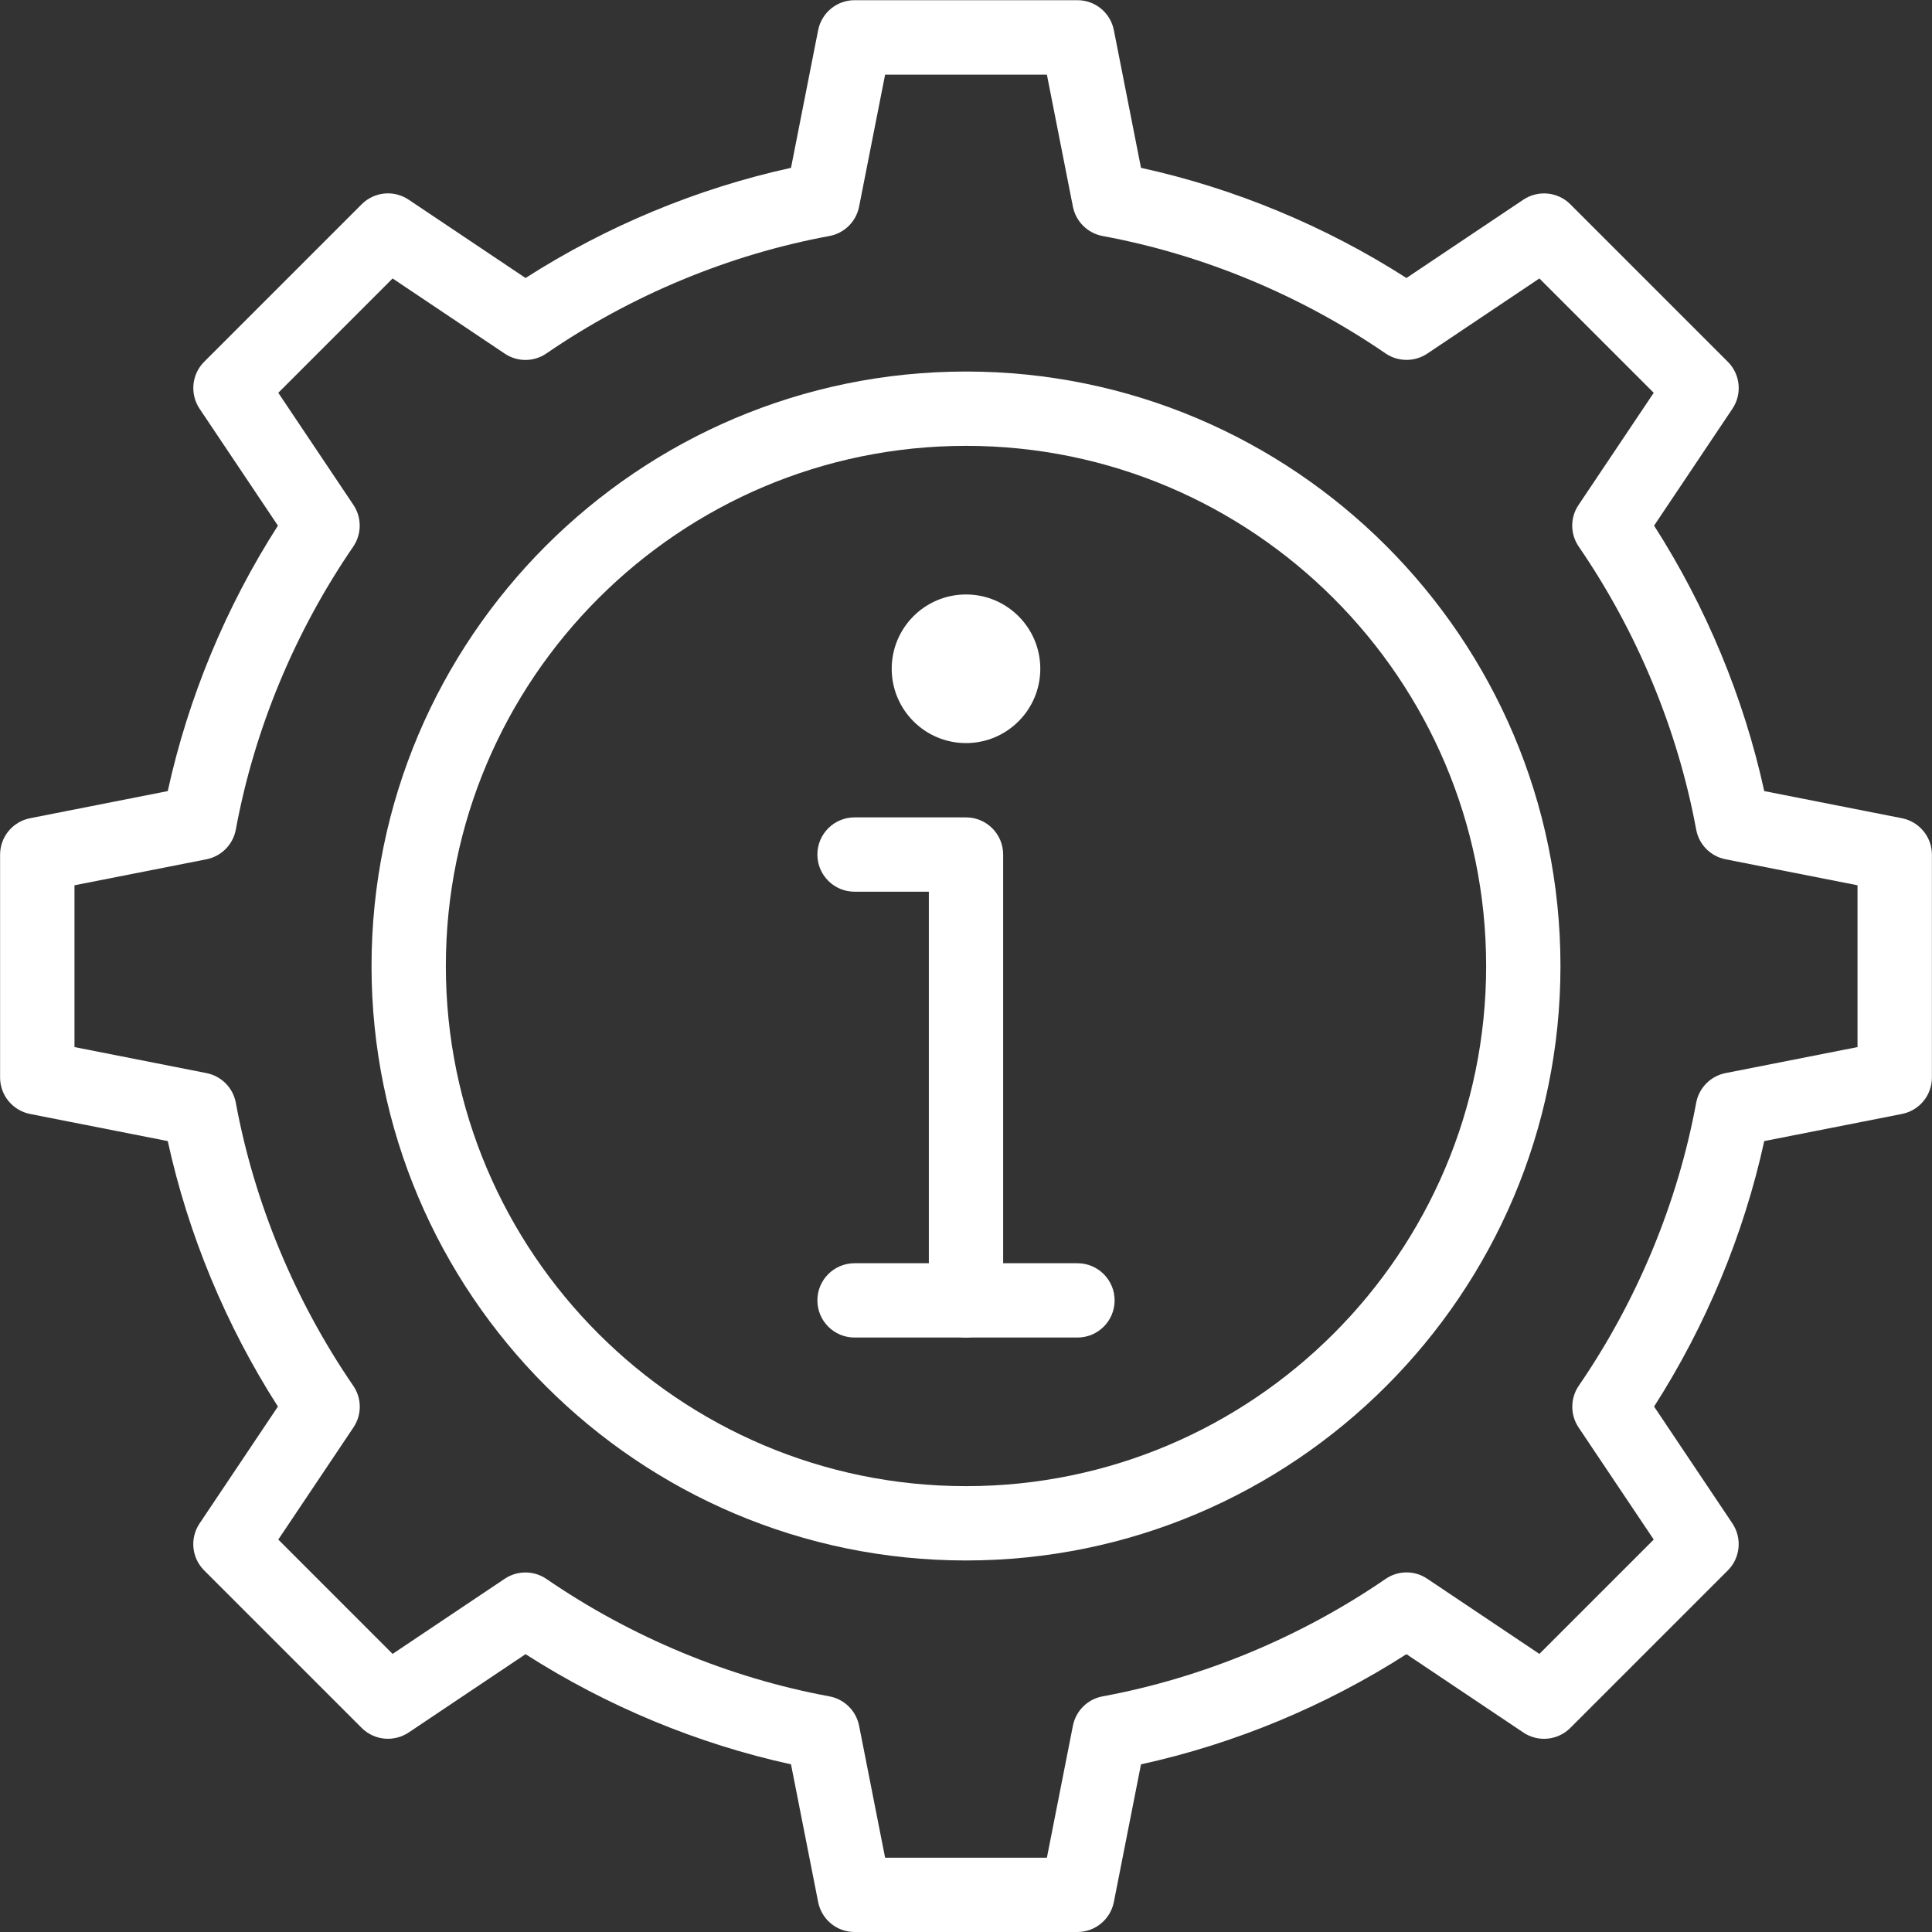
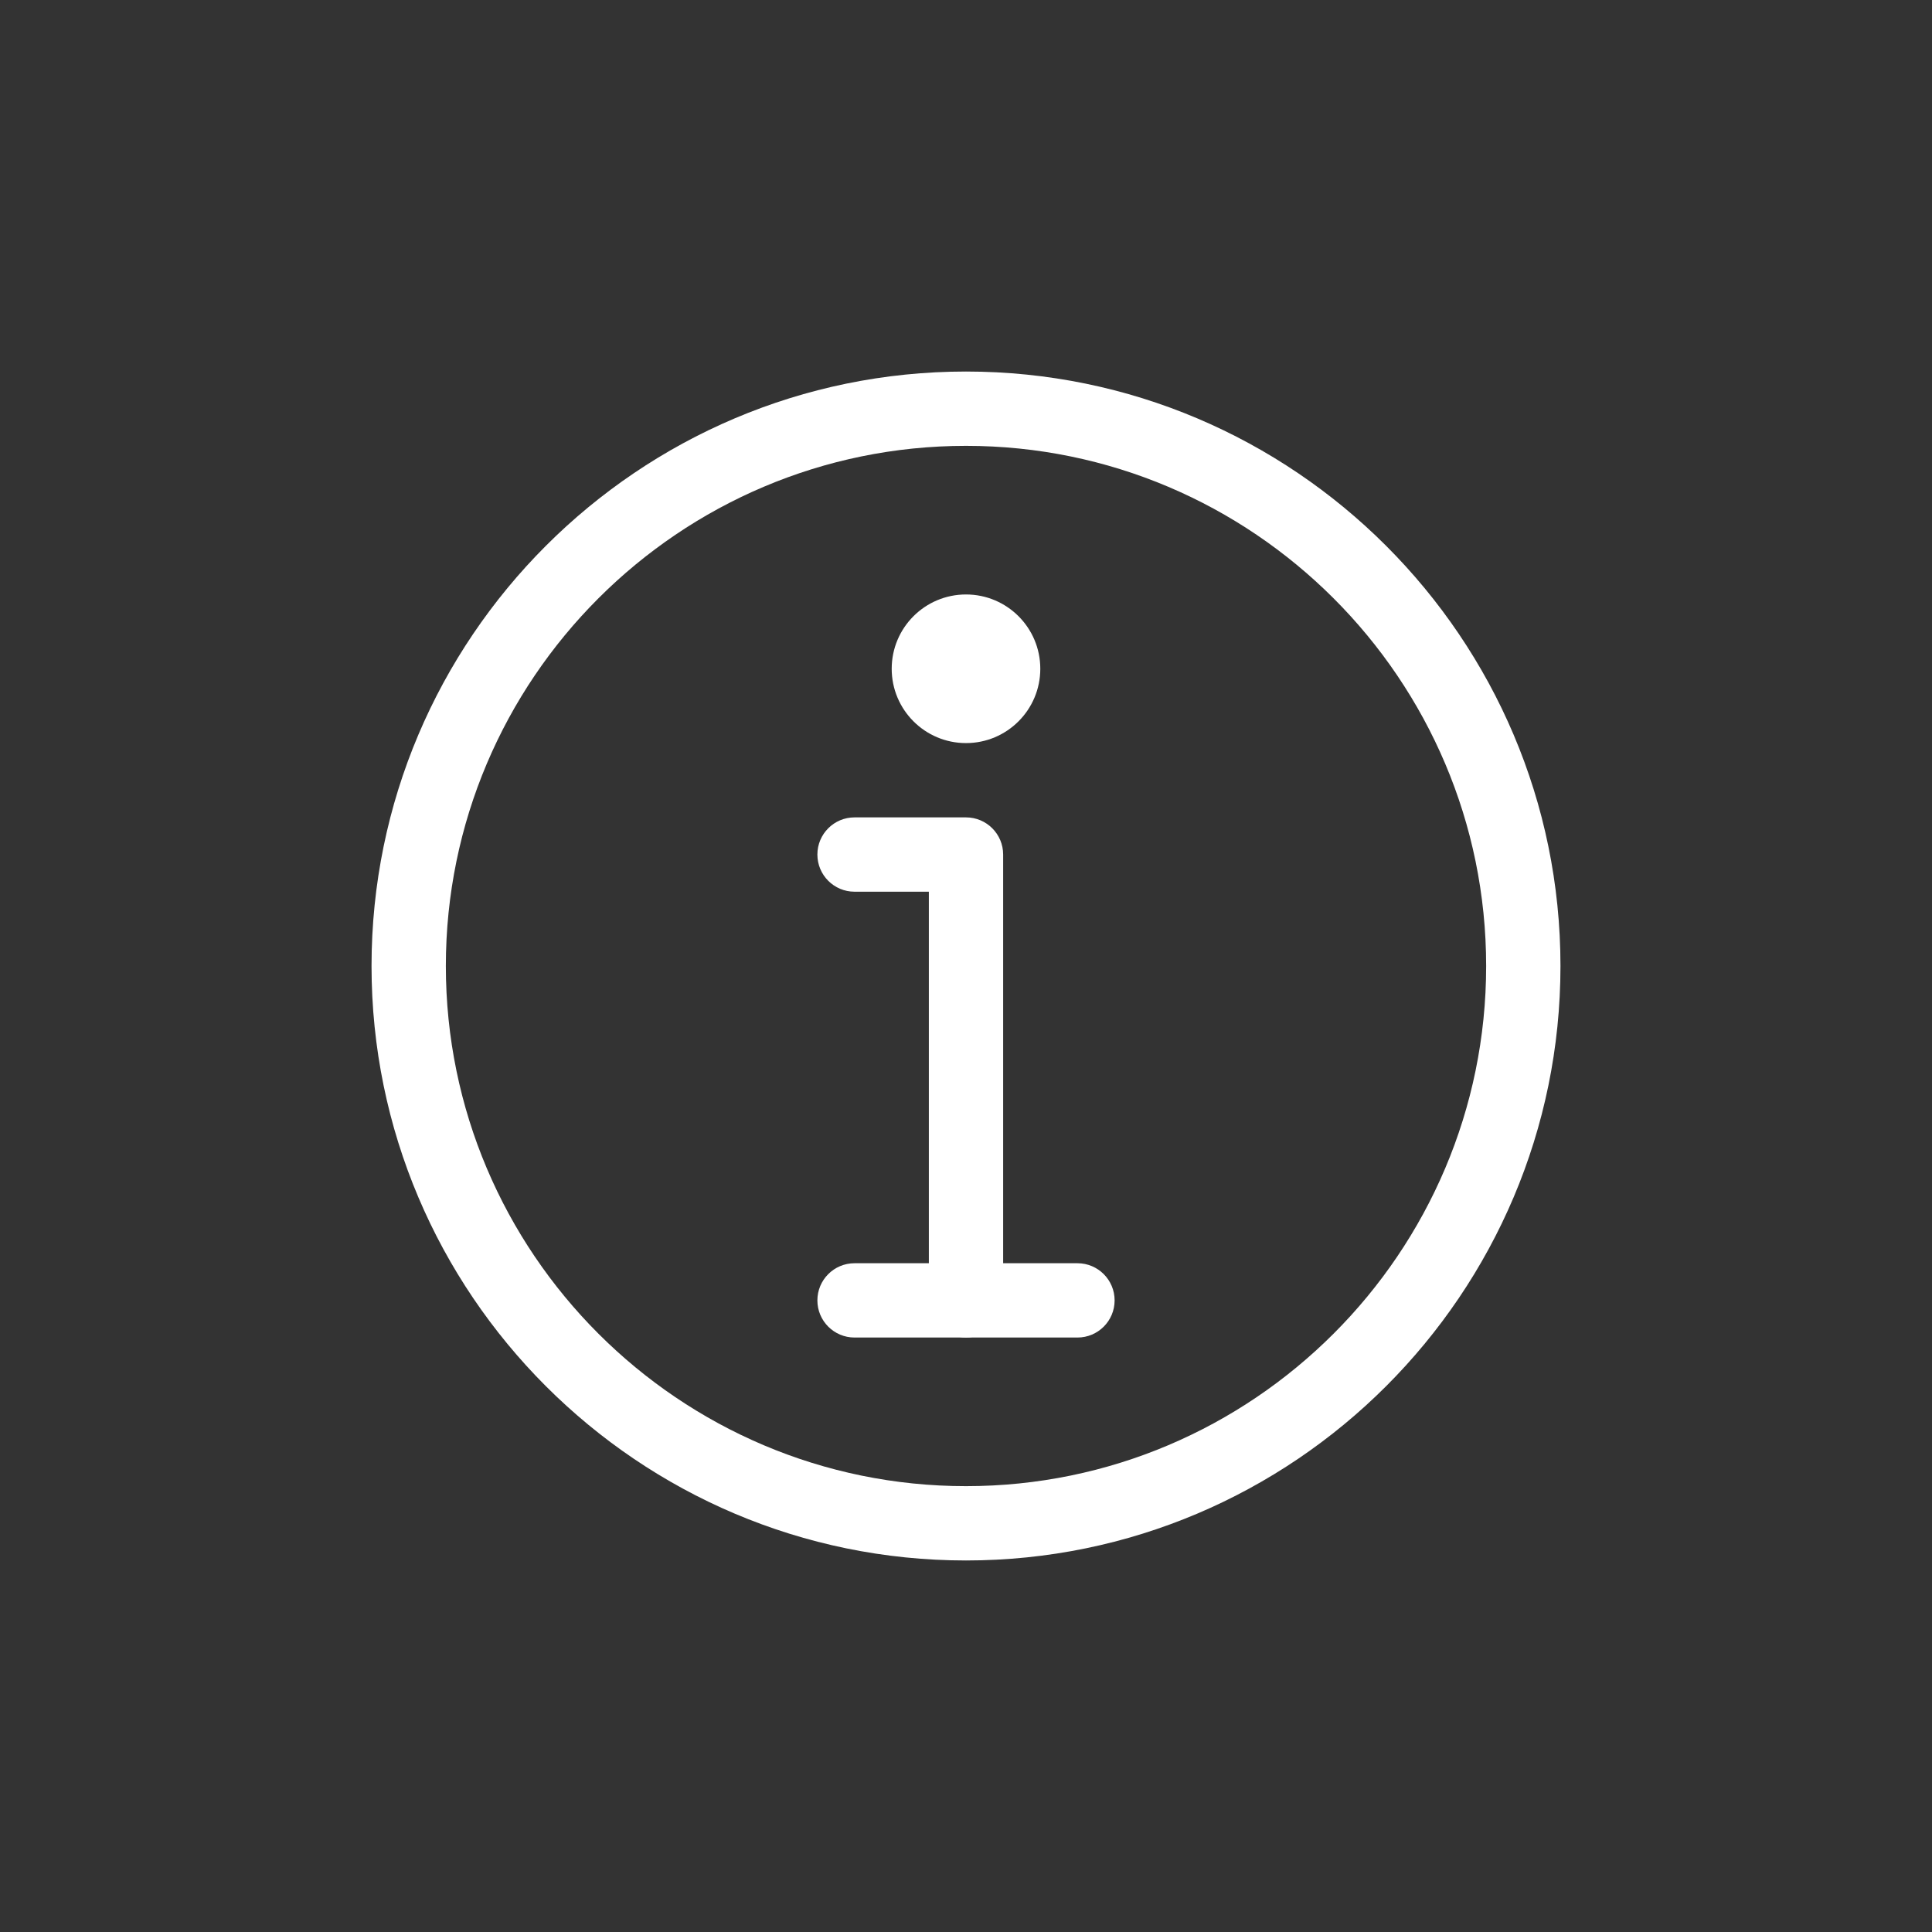
<svg xmlns="http://www.w3.org/2000/svg" width="92" height="92" viewBox="0 0 92 92" fill="none">
  <rect x="0" y="0" width="92" height="92" fill="#333333" stroke="none" />
  <g clip-path="url(#clip0_524_1295)">
-     <path d="M46 74.308C30.391 74.308 17.692 61.609 17.692 46C17.692 30.391 30.391 17.692 46 17.692C61.609 17.692 74.308 30.391 74.308 46C74.308 61.609 61.609 74.308 46 74.308ZM46 21.231C32.342 21.231 21.231 32.342 21.231 46C21.231 59.658 32.342 70.769 46 70.769C59.658 70.769 70.769 59.658 70.769 46C70.769 32.342 59.658 21.231 46 21.231Z" fill="white" />
-     <path d="M51.308 92H40.692C39.847 92 39.122 91.403 38.959 90.571L37.667 84.016C33.222 83.043 28.892 81.247 25.026 78.77L19.462 82.499C18.758 82.968 17.821 82.88 17.224 82.282L9.722 74.781C9.125 74.184 9.032 73.246 9.505 72.543L13.234 66.979C10.757 63.113 8.961 58.783 7.988 54.337L1.433 53.046C0.606 52.882 0.004 52.157 0.004 51.312V40.697C0.004 39.852 0.602 39.127 1.433 38.963L7.988 37.671C8.961 33.226 10.757 28.896 13.234 25.03L9.505 19.466C9.036 18.763 9.125 17.825 9.722 17.228L17.224 9.726C17.821 9.129 18.758 9.036 19.462 9.51L25.026 13.238C28.892 10.761 33.222 8.966 37.667 7.992L38.959 1.437C39.122 0.61 39.847 0.009 40.692 0.009H51.308C52.153 0.009 52.878 0.606 53.041 1.437L54.333 7.992C58.778 8.966 63.108 10.761 66.974 13.238L72.538 9.51C73.242 9.041 74.179 9.129 74.776 9.726L82.278 17.228C82.875 17.825 82.968 18.763 82.495 19.466L78.766 25.03C81.243 28.896 83.039 33.226 84.012 37.671L90.567 38.963C91.394 39.127 91.996 39.852 91.996 40.697V51.312C91.996 52.157 91.398 52.882 90.567 53.046L84.012 54.337C83.039 58.783 81.243 63.113 78.766 66.979L82.495 72.543C82.964 73.246 82.875 74.184 82.278 74.781L74.776 82.282C74.179 82.88 73.242 82.972 72.538 82.499L66.974 78.77C63.108 81.247 58.778 83.043 54.333 84.016L53.041 90.571C52.878 91.398 52.153 92 51.308 92ZM42.148 88.462H49.852L51.091 82.176C51.233 81.464 51.79 80.911 52.506 80.779C57.274 79.898 61.936 77.961 65.979 75.188C66.576 74.776 67.364 74.772 67.965 75.179L73.304 78.757L78.749 73.312L75.17 67.974C74.768 67.372 74.772 66.585 75.179 65.988C77.957 61.941 79.89 57.283 80.77 52.515C80.903 51.803 81.455 51.241 82.168 51.1L88.453 49.861V42.156L82.168 40.918C81.455 40.776 80.903 40.219 80.77 39.502C79.89 34.734 77.952 30.072 75.179 26.03C74.768 25.433 74.763 24.645 75.17 24.044L78.749 18.705L73.304 13.26L67.965 16.839C67.364 17.241 66.576 17.237 65.979 16.83C61.932 14.052 57.274 12.119 52.506 11.239C51.794 11.106 51.233 10.553 51.091 9.841L49.852 3.556H42.148L40.909 9.841C40.767 10.553 40.21 11.106 39.494 11.239C34.726 12.119 30.064 14.056 26.021 16.83C25.424 17.241 24.637 17.245 24.035 16.839L18.696 13.26L13.252 18.705L16.83 24.044C17.232 24.645 17.228 25.433 16.821 26.03C14.043 30.077 12.11 34.734 11.23 39.502C11.098 40.215 10.545 40.776 9.832 40.918L3.547 42.156V49.861L9.832 51.1C10.545 51.241 11.098 51.799 11.23 52.515C12.11 57.283 14.048 61.945 16.821 65.988C17.232 66.585 17.237 67.372 16.83 67.974L13.252 73.312L18.696 78.757L24.035 75.179C24.637 74.776 25.424 74.781 26.021 75.188C30.068 77.966 34.726 79.898 39.494 80.779C40.206 80.911 40.767 81.464 40.909 82.176L42.148 88.462Z" fill="white" />
+     <path d="M46 74.308C30.391 74.308 17.692 61.609 17.692 46C17.692 30.391 30.391 17.692 46 17.692C61.609 17.692 74.308 30.391 74.308 46C74.308 61.609 61.609 74.308 46 74.308ZM46 21.231C32.342 21.231 21.231 32.342 21.231 46C21.231 59.658 32.342 70.769 46 70.769C59.658 70.769 70.769 59.658 70.769 46C70.769 32.342 59.658 21.231 46 21.231" fill="white" />
    <path d="M51.308 63.692H40.692C39.715 63.692 38.923 62.901 38.923 61.923C38.923 60.946 39.715 60.154 40.692 60.154H51.308C52.285 60.154 53.077 60.946 53.077 61.923C53.077 62.901 52.285 63.692 51.308 63.692Z" fill="white" />
    <path d="M46 63.692C45.023 63.692 44.231 62.901 44.231 61.923V42.462H40.692C39.715 42.462 38.923 41.67 38.923 40.692C38.923 39.715 39.715 38.923 40.692 38.923H46C46.977 38.923 47.769 39.715 47.769 40.692V61.923C47.769 62.901 46.977 63.692 46 63.692Z" fill="white" />
    <path d="M46 35.385C47.954 35.385 49.538 33.8 49.538 31.846C49.538 29.892 47.954 28.308 46 28.308C44.046 28.308 42.462 29.892 42.462 31.846C42.462 33.8 44.046 35.385 46 35.385Z" fill="white" />
  </g>
  <defs>
    <clipPath id="clip0_524_1295">
      <rect width="92" height="92" fill="white" />
    </clipPath>
  </defs>
</svg>